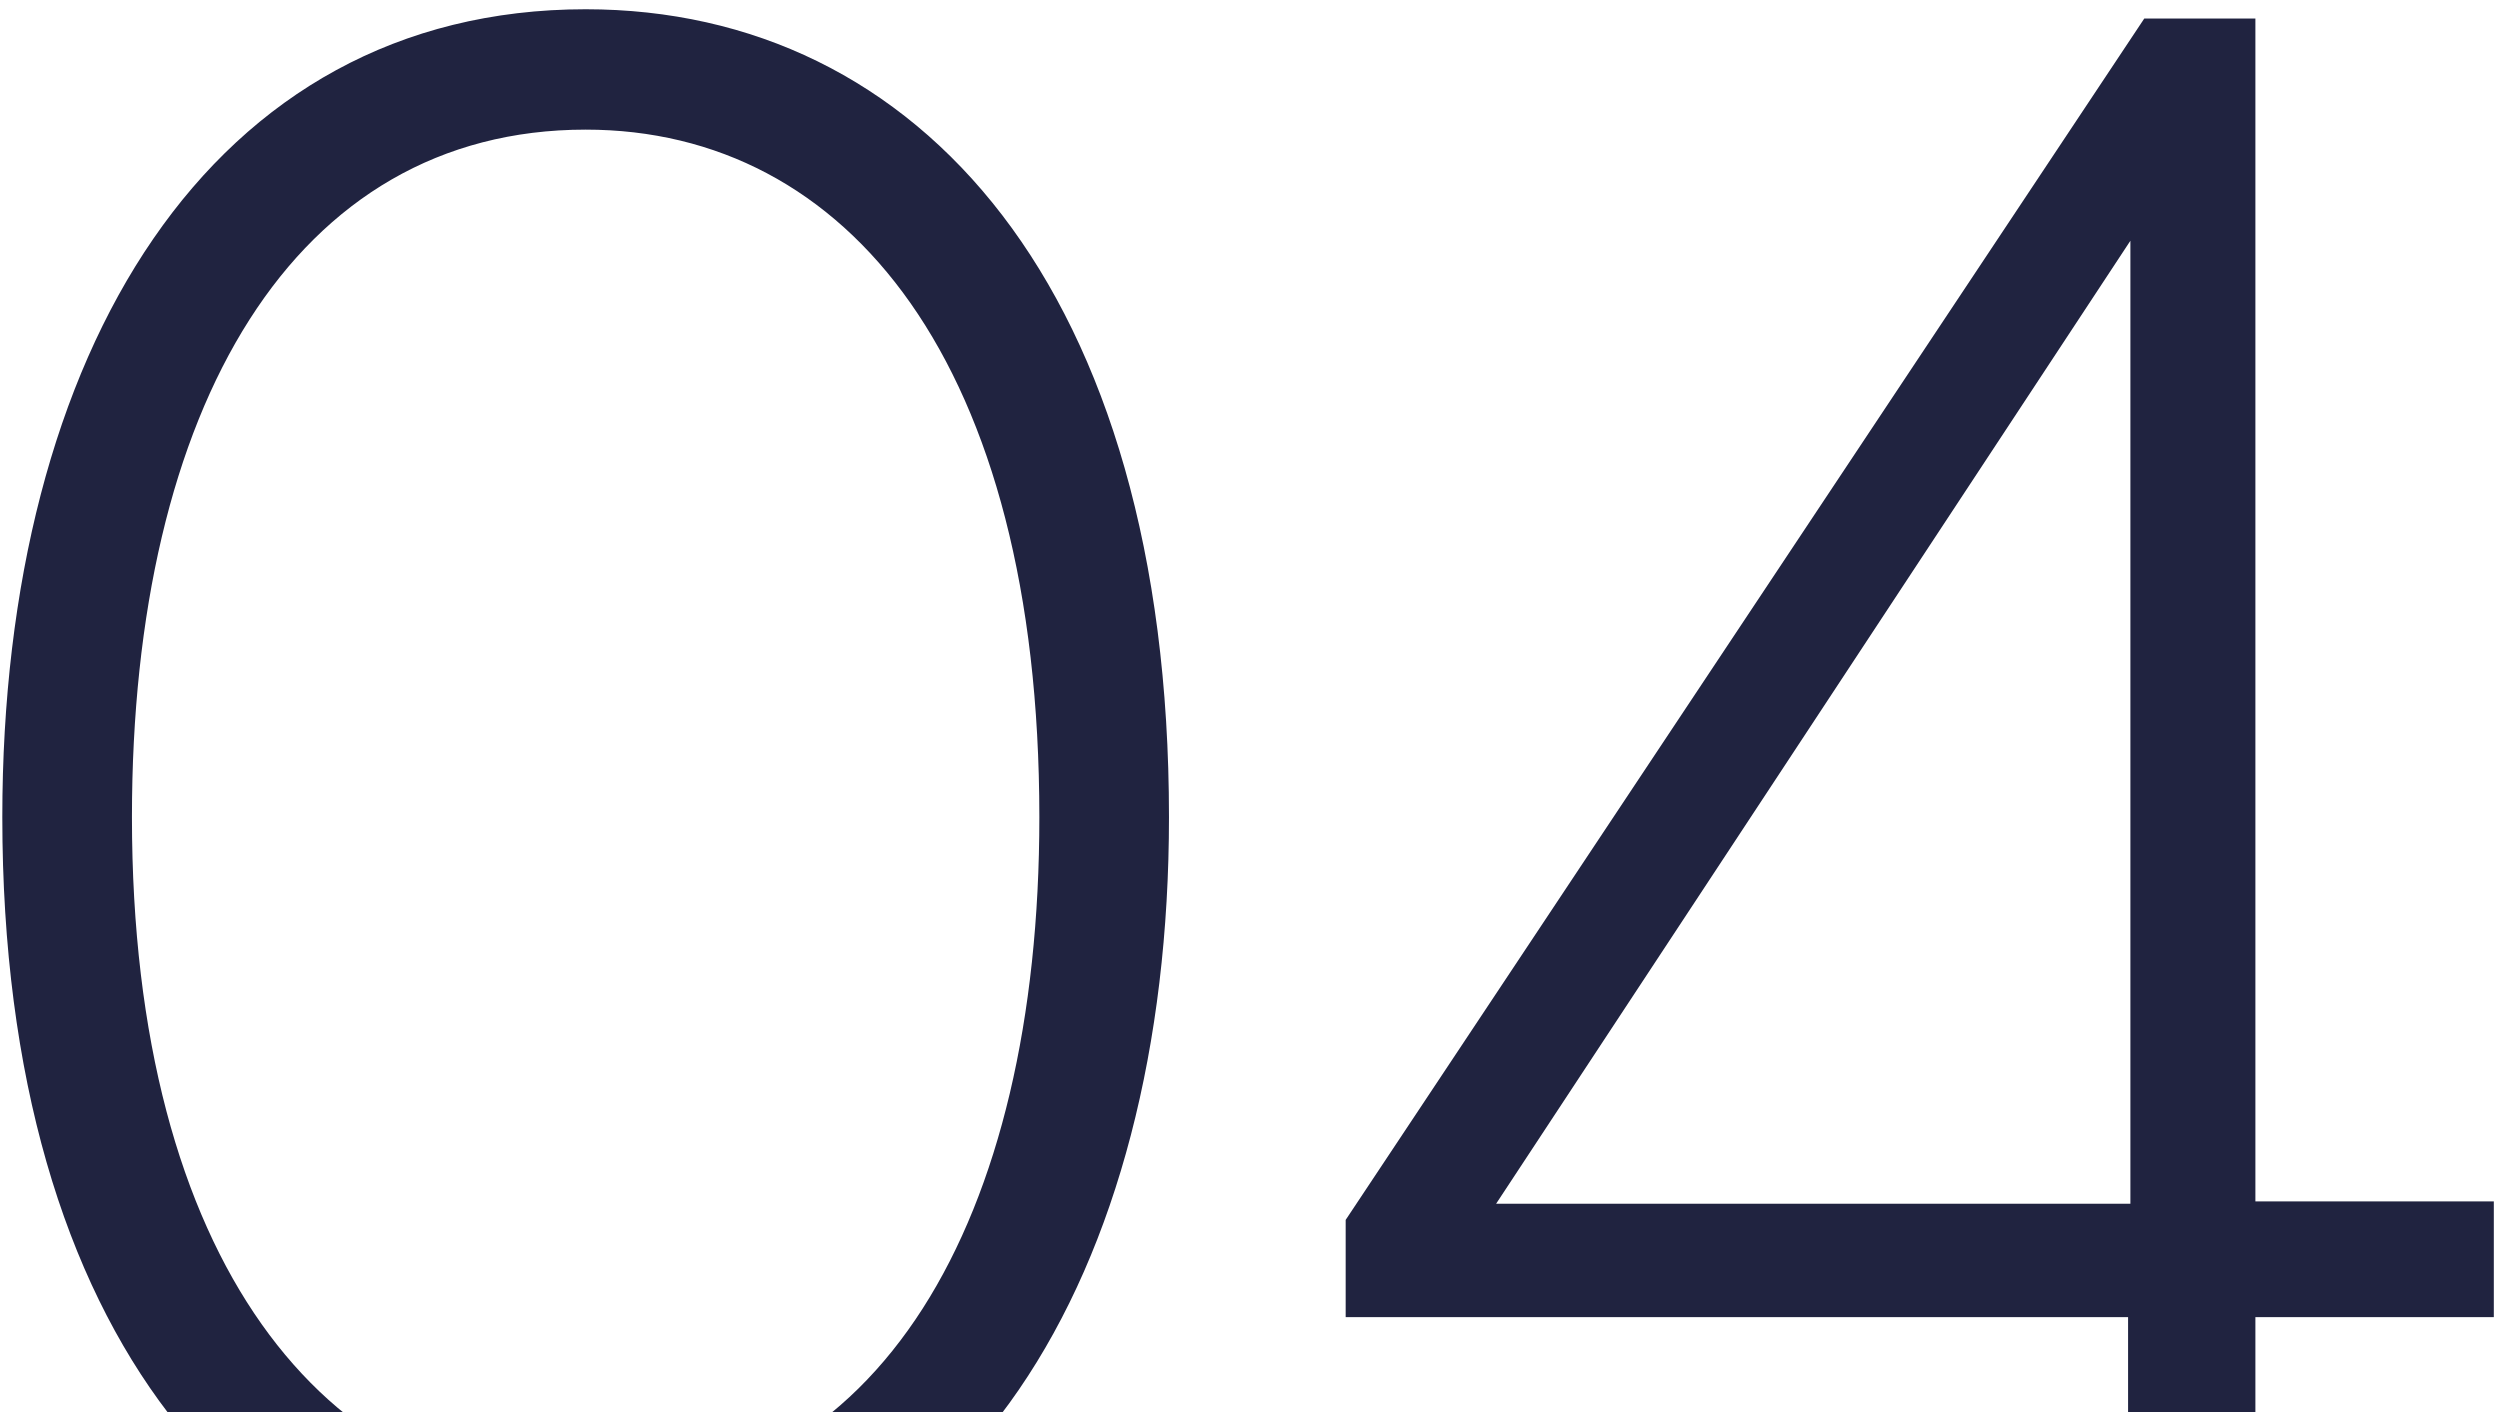
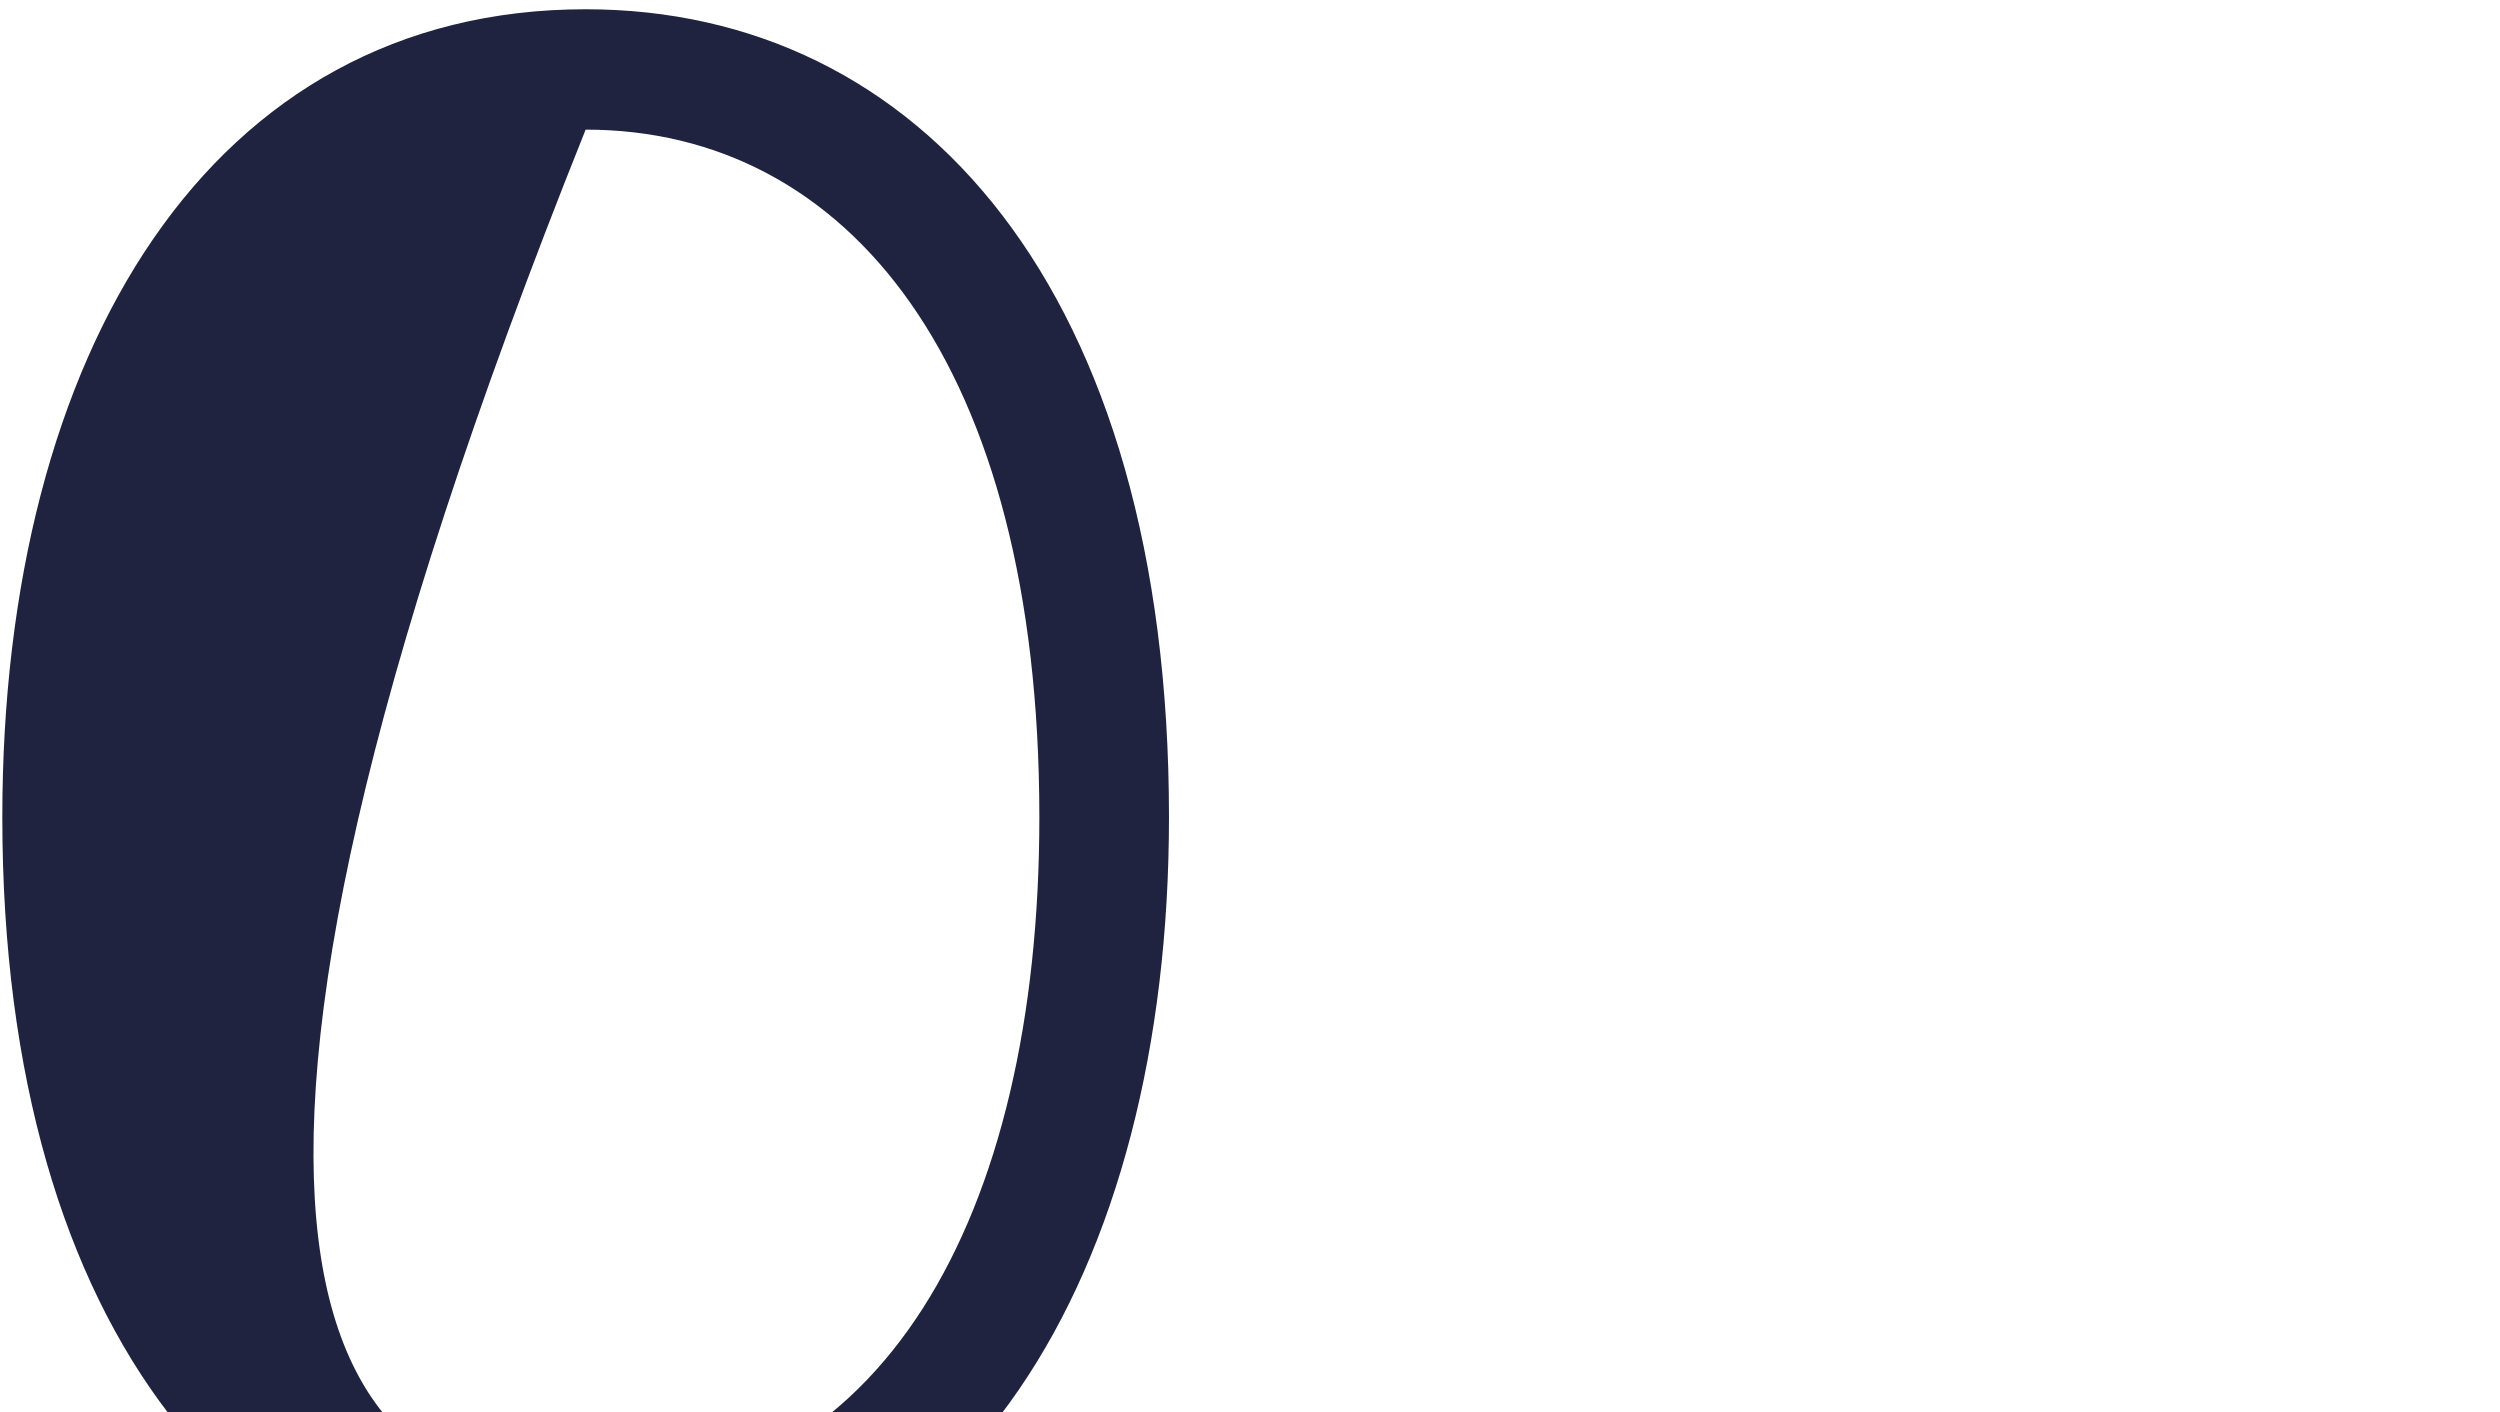
<svg xmlns="http://www.w3.org/2000/svg" width="216" height="122" viewBox="0 0 216 122" fill="none">
-   <path d="M50.6 140C21.8 140 0.2 115.6 0.2 70.6C0.2 30.4 18.2 0.8 50.6 0.8C79.4 0.8 101 25 101 70.6C101 110 83.2 140 50.6 140ZM50.6 129.4C76 129.4 89.8 105.4 89.8 70.6C89.8 31.4 73.2 11.2 50.6 11.2C25.4 11.2 11.4 35.2 11.4 70.6C11.4 109 28.2 129.4 50.6 129.4Z" fill="#202340" />
-   <path d="M183.866 139V113.8H116.266V105.4L185.266 1.6H194.866V103.8H215.466V113.8H194.866V139H183.866ZM129.266 104H184.066V20.8L129.266 104Z" fill="#202340" />
+   <path d="M50.6 140C21.8 140 0.2 115.6 0.2 70.6C0.2 30.4 18.2 0.8 50.6 0.8C79.4 0.8 101 25 101 70.6C101 110 83.2 140 50.6 140ZM50.6 129.4C76 129.4 89.8 105.4 89.8 70.6C89.8 31.4 73.2 11.2 50.6 11.2C11.4 109 28.2 129.4 50.6 129.4Z" fill="#202340" />
</svg>